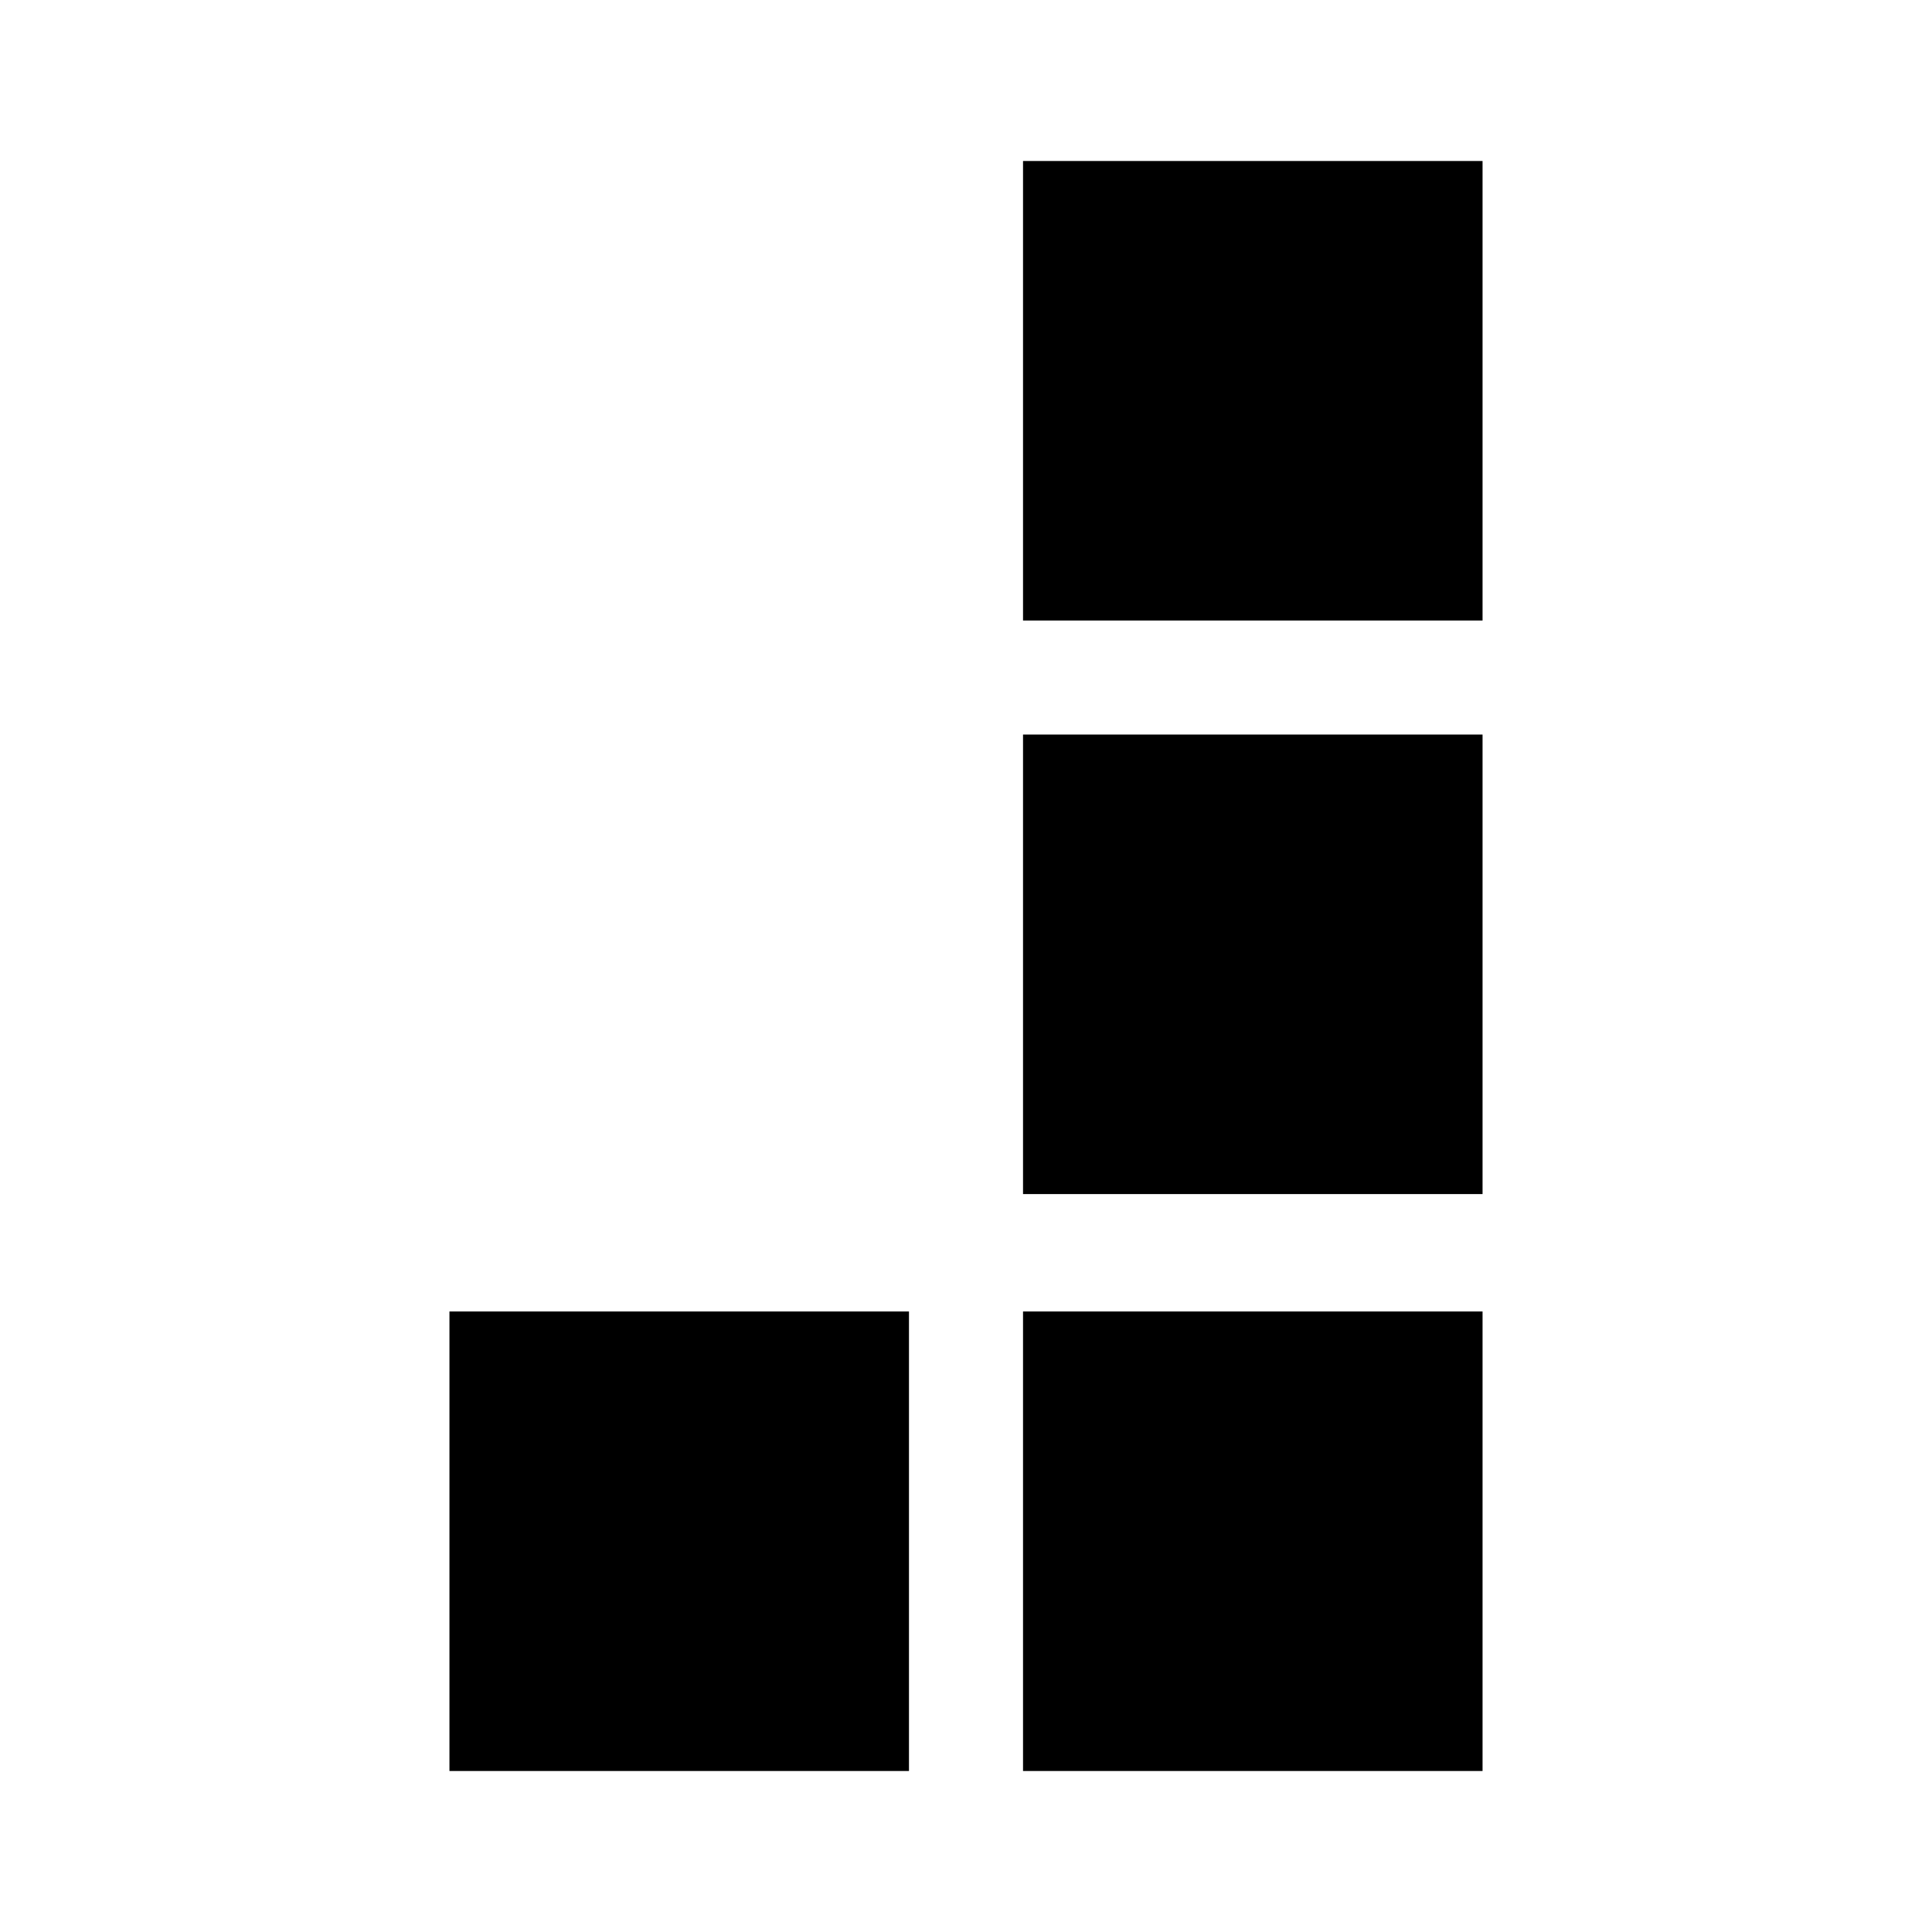
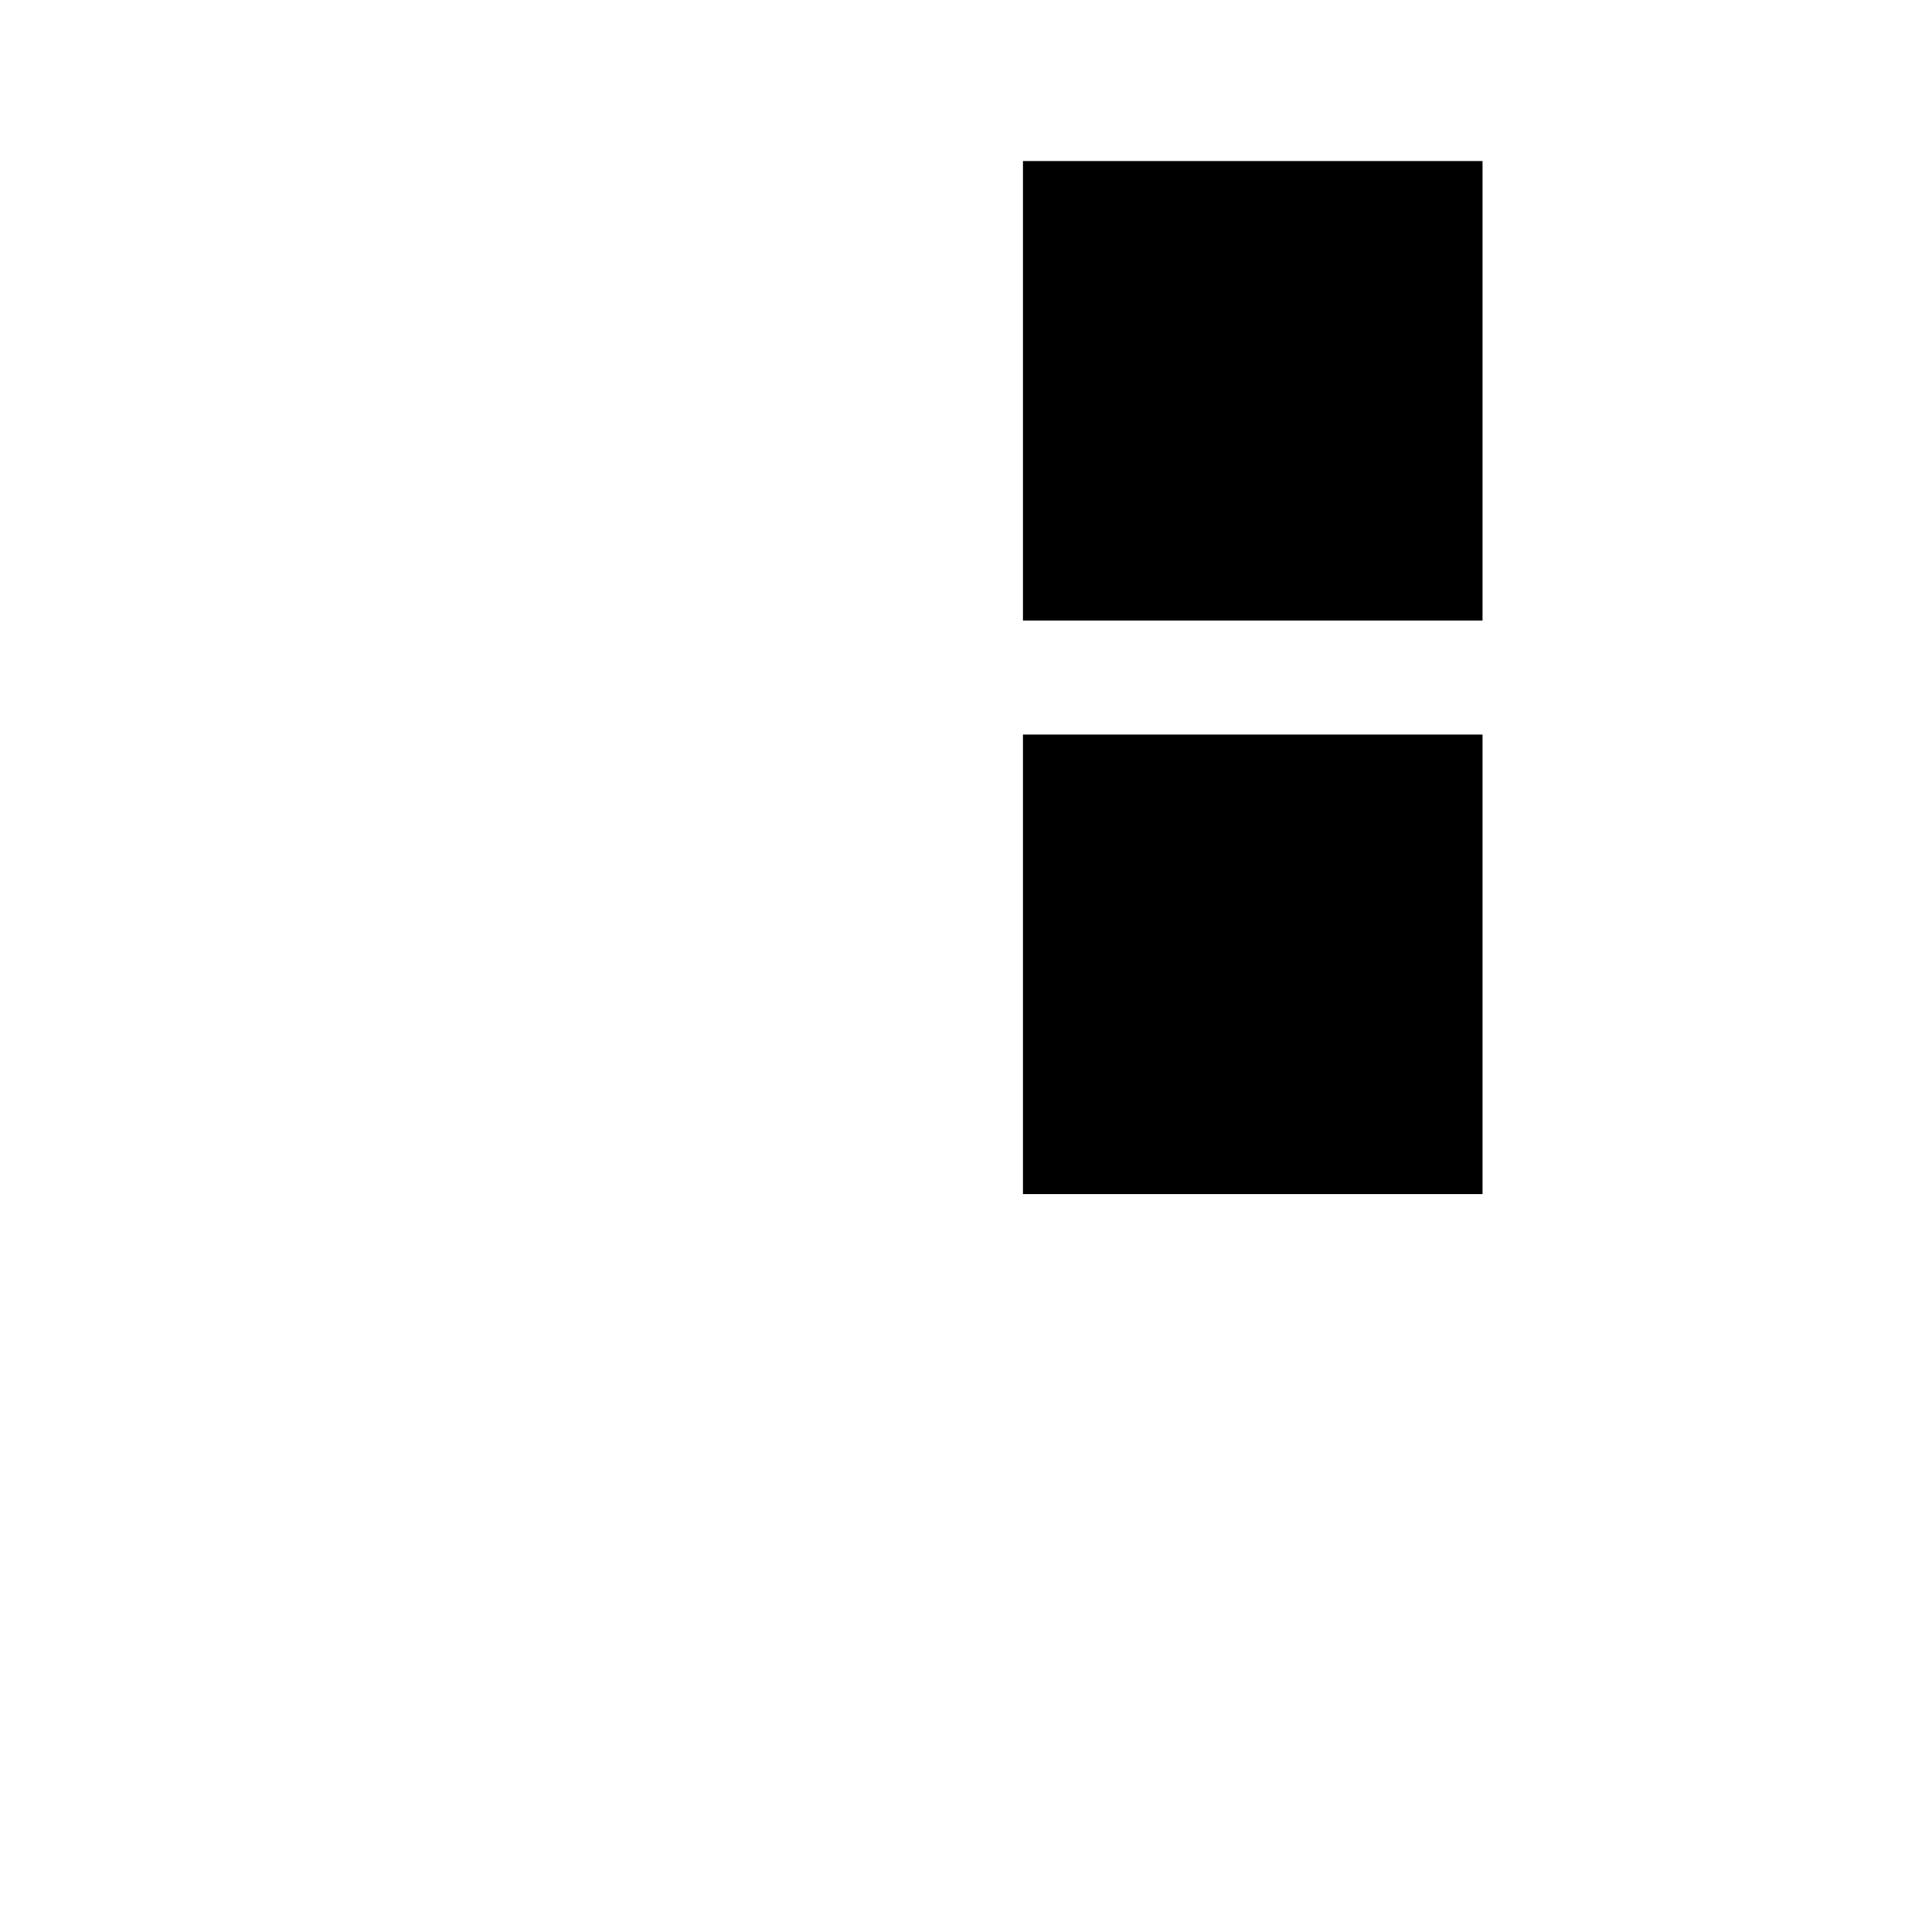
<svg xmlns="http://www.w3.org/2000/svg" version="1.1" id="Layer_1" x="0px" y="0px" width="60px" height="60px" viewBox="0 0 60 60" enable-background="new 0 0 60 60" xml:space="preserve">
  <g>
-     <rect x="13.958" y="40.729" width="14.271" height="14.271" />
-     <rect x="31.771" y="40.729" width="14.271" height="14.271" />
    <rect x="31.771" y="22.812" width="14.271" height="14.271" />
    <rect x="31.771" y="5" width="14.271" height="14.271" />
  </g>
</svg>